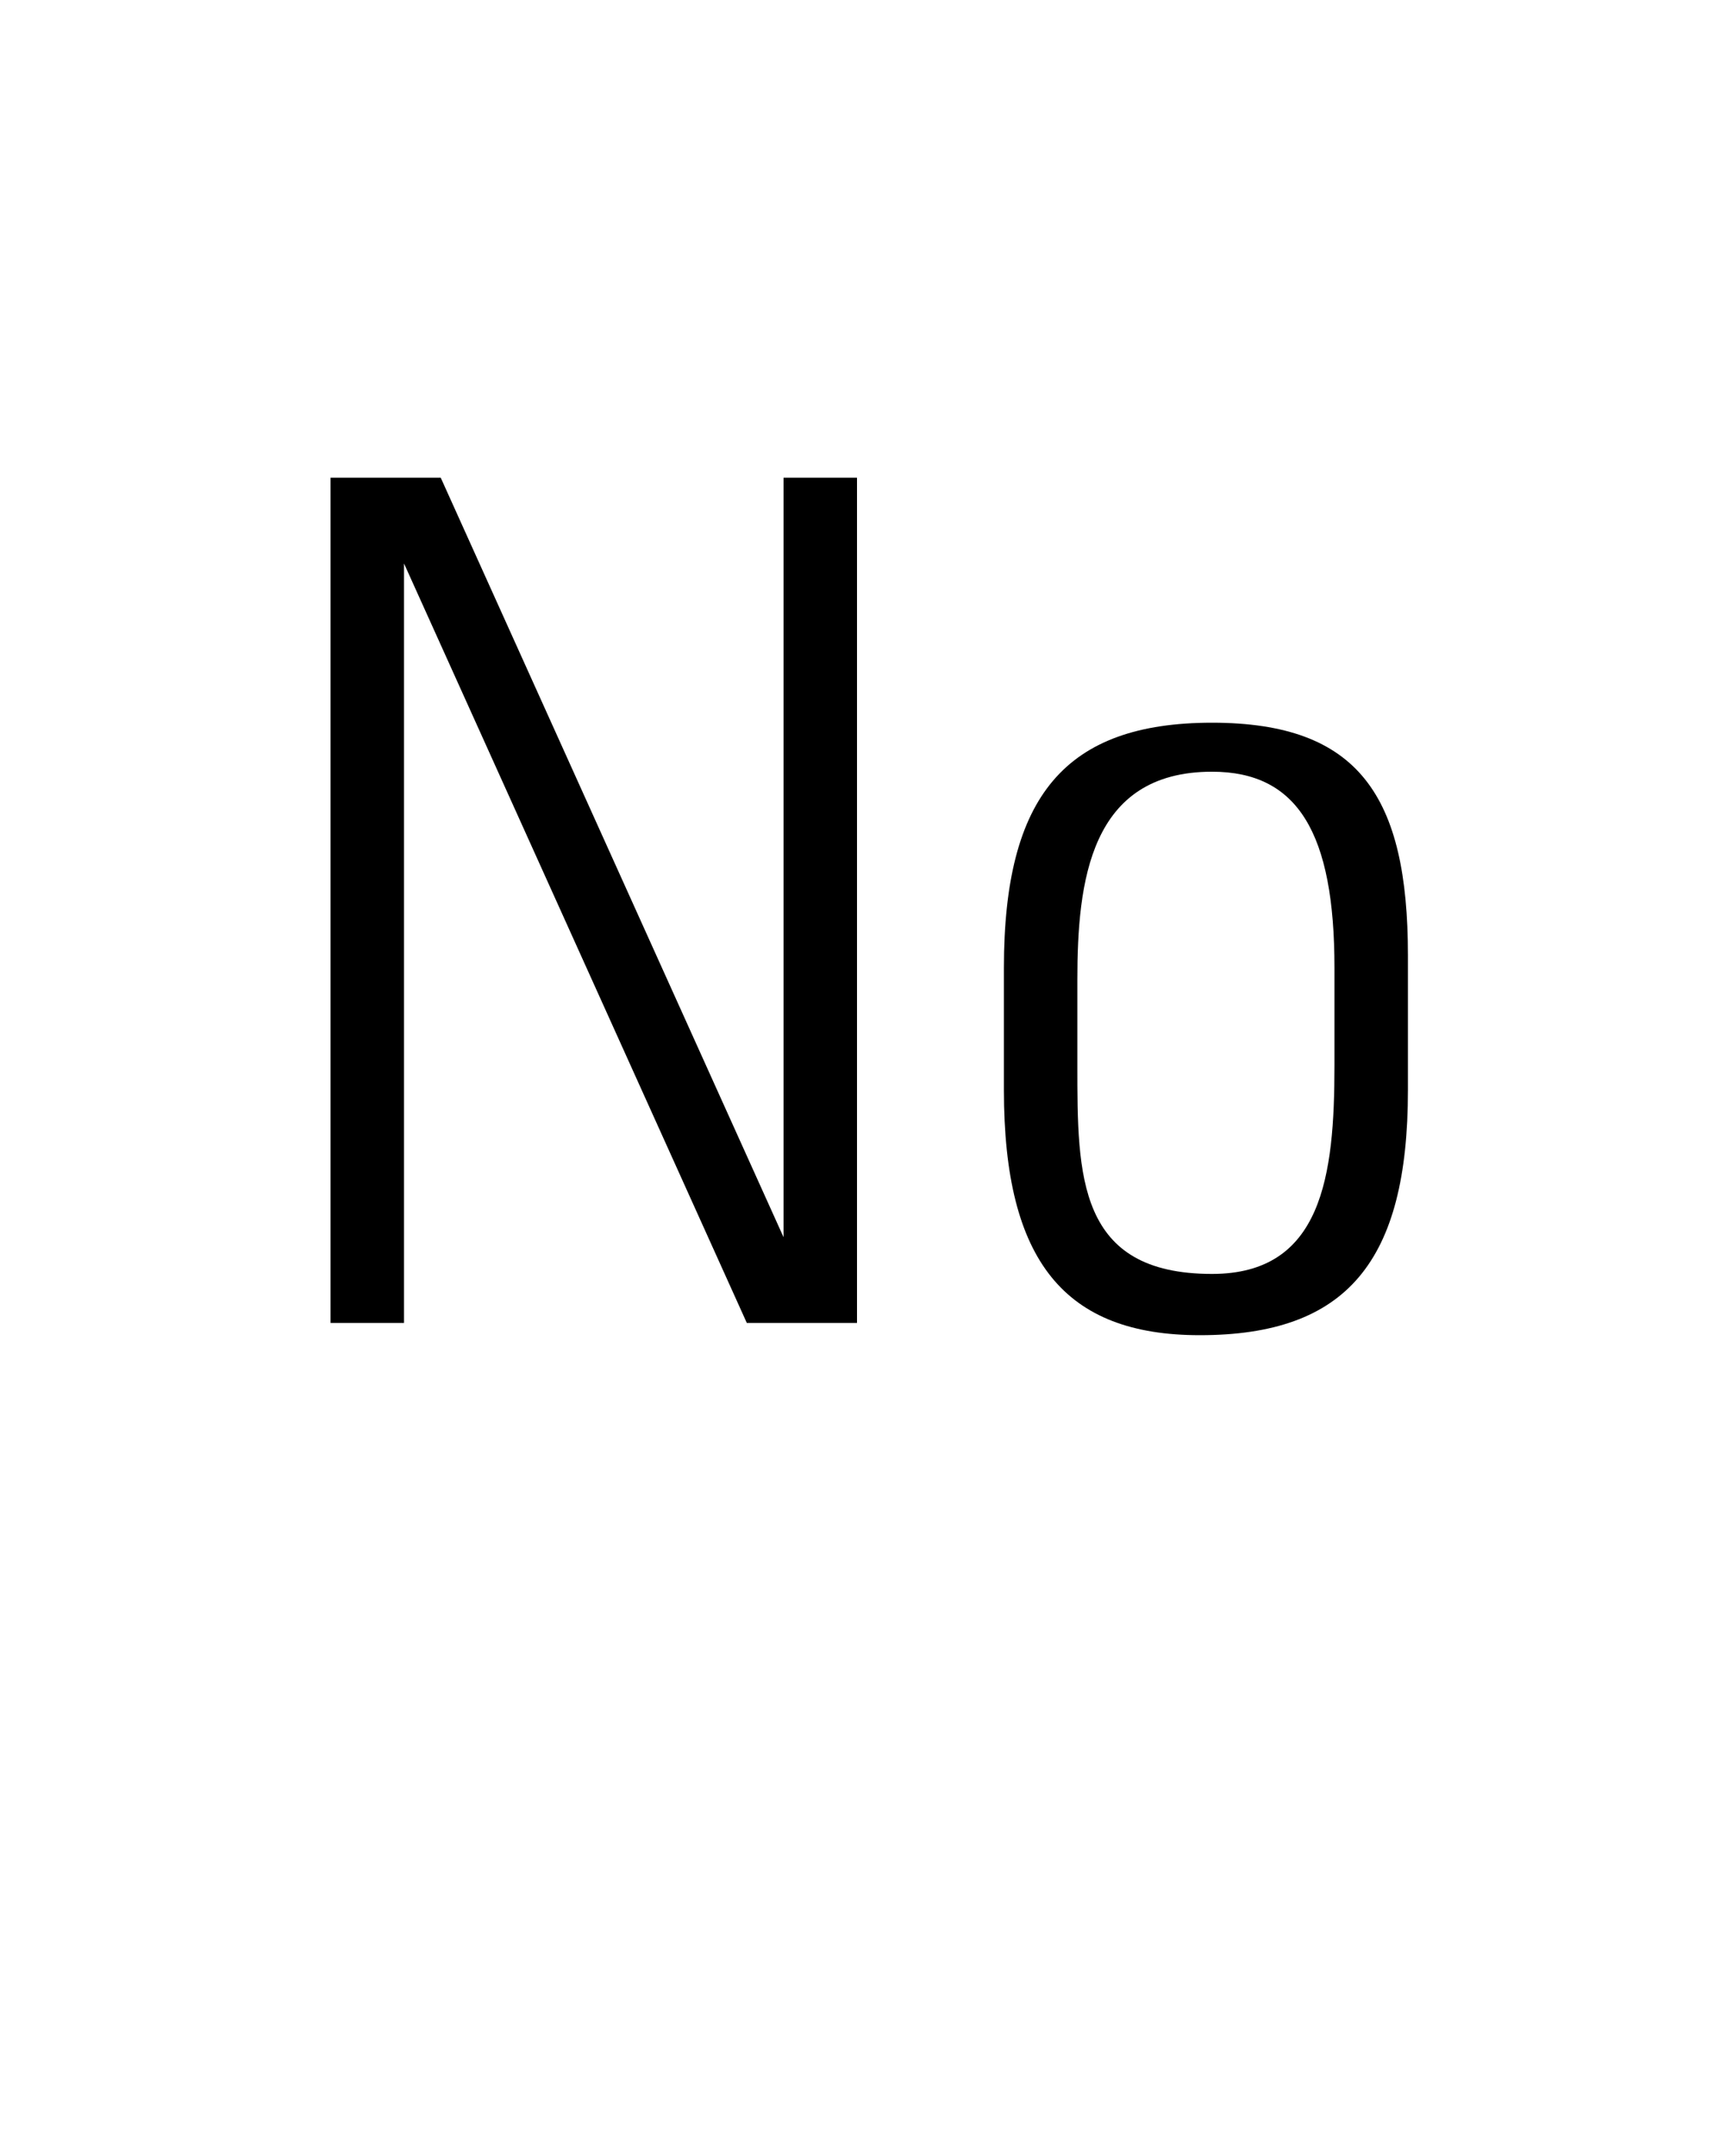
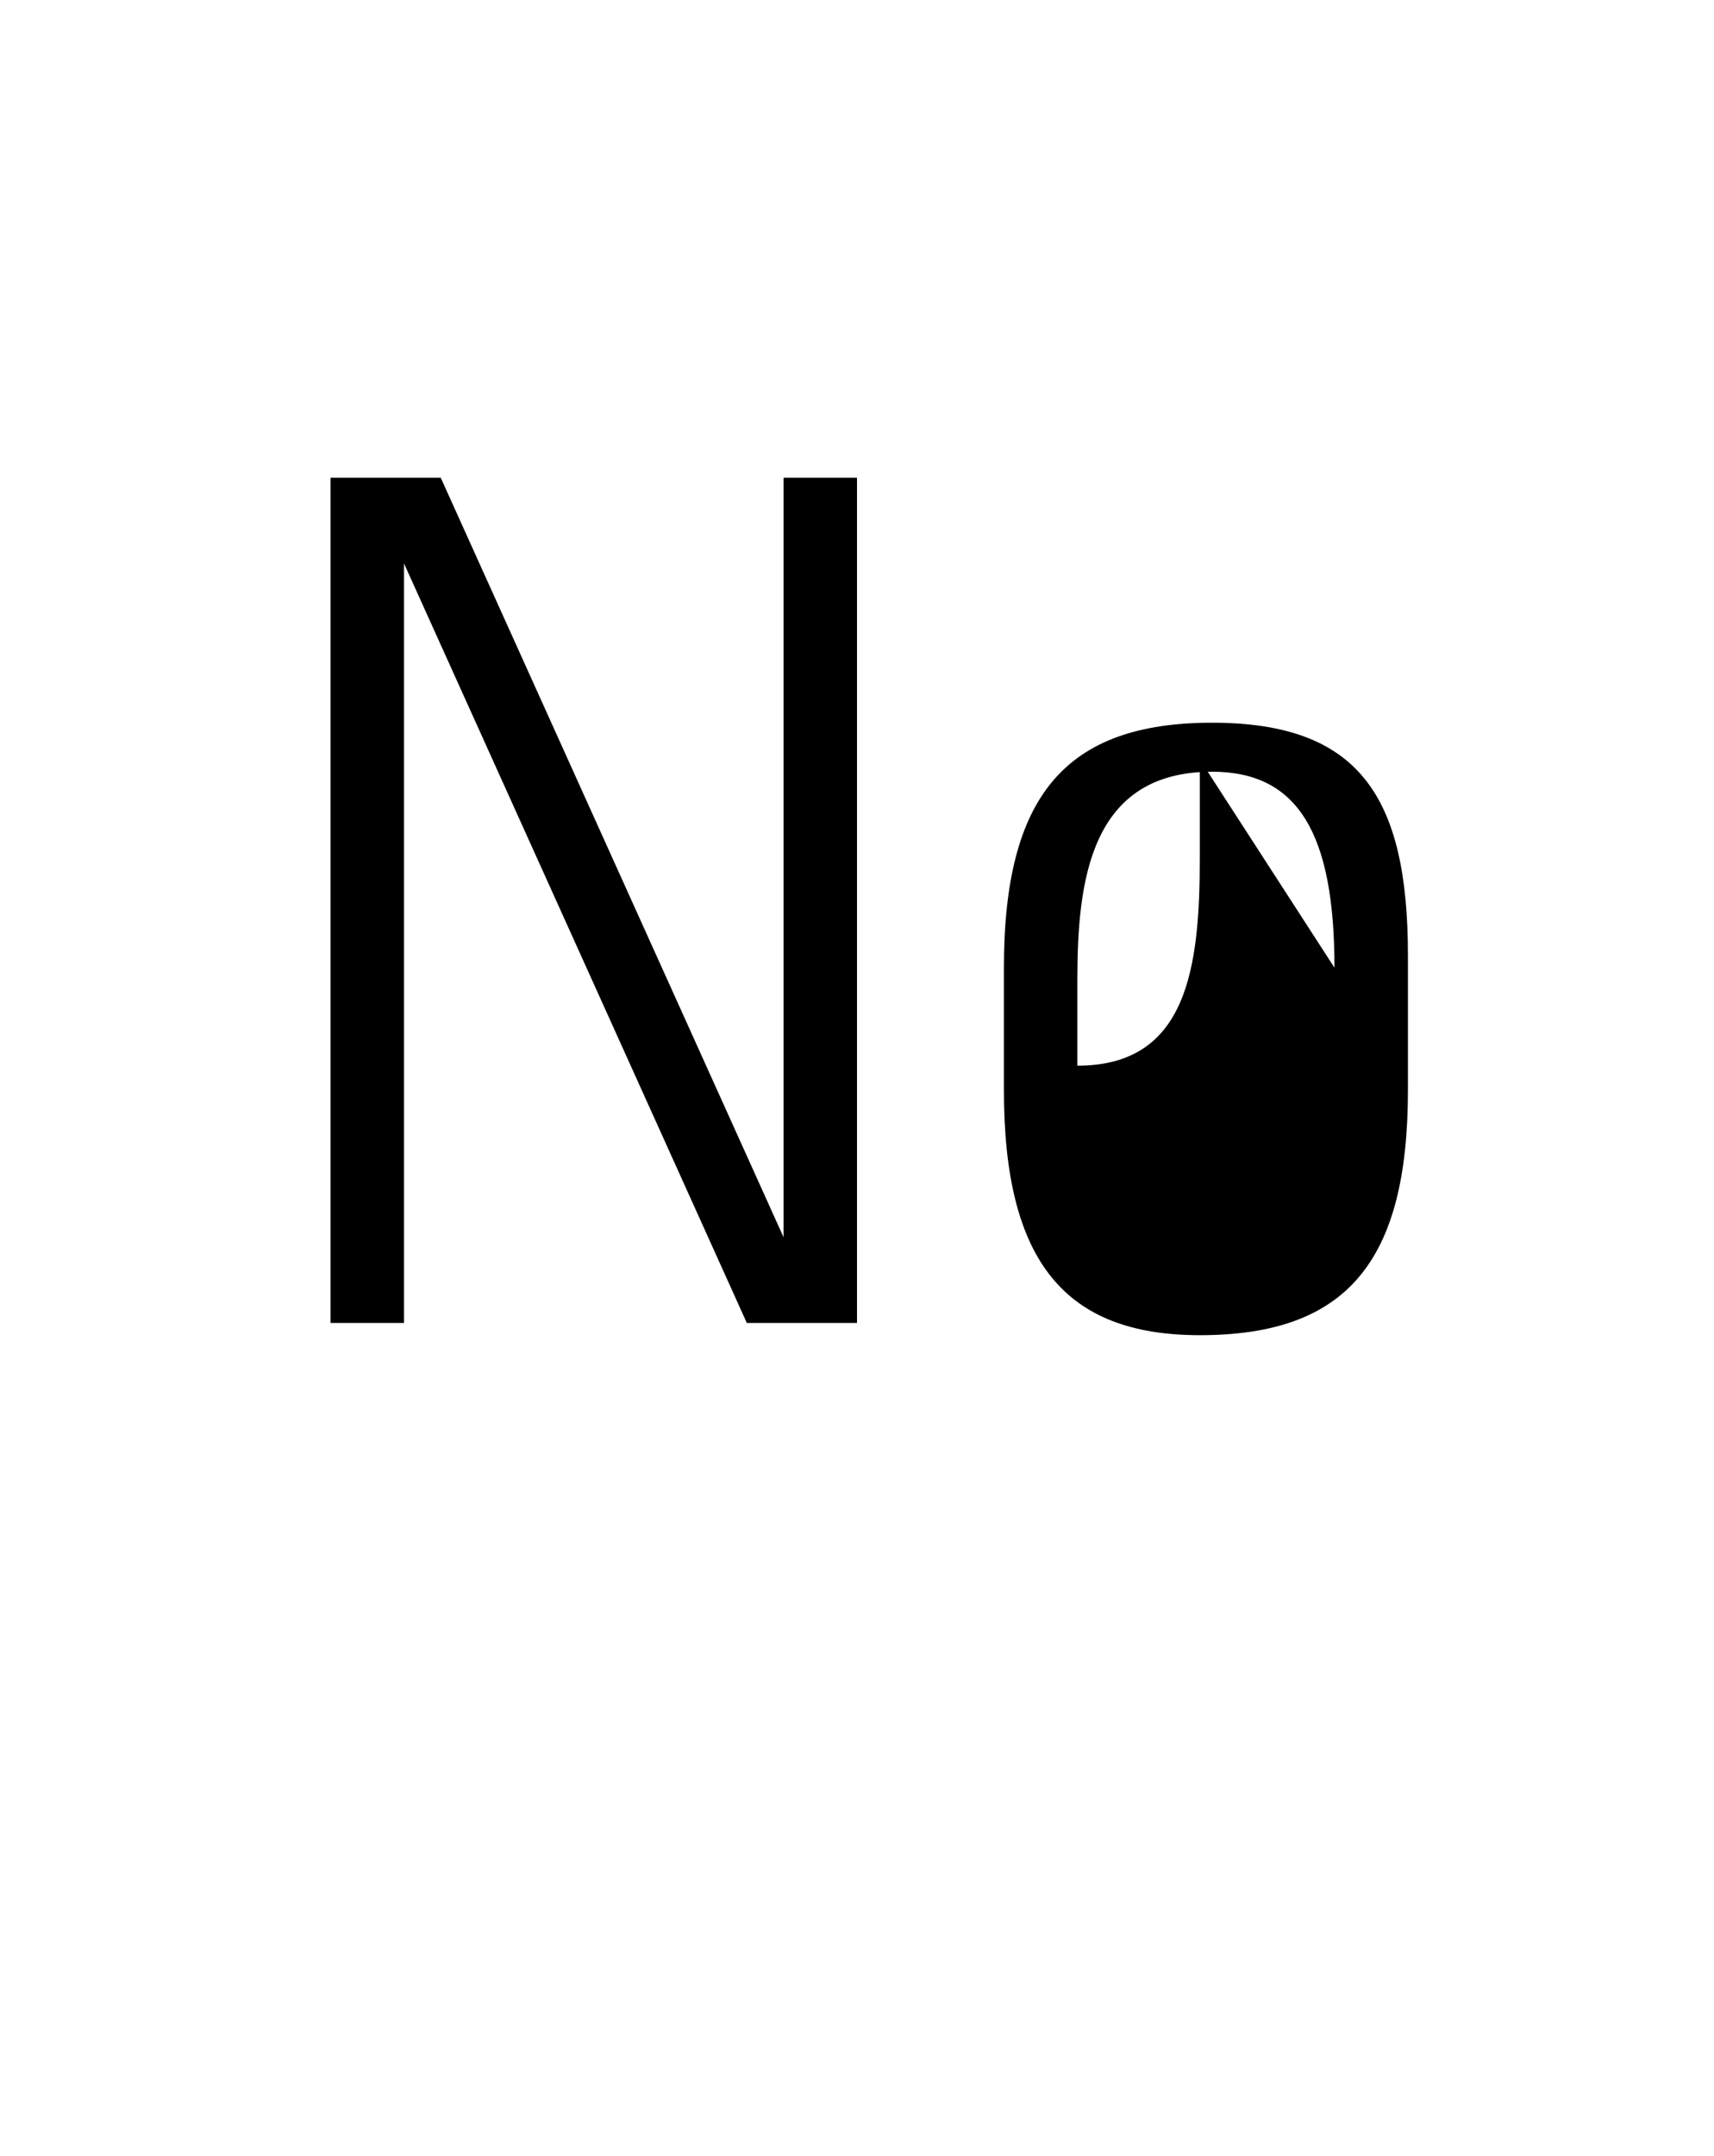
<svg xmlns="http://www.w3.org/2000/svg" version="1.1" width="14px" height="17.6px" viewBox="0 -1 14 17.6" style="top:-1px">
  <desc>No</desc>
  <defs />
  <g id="Polygon87884">
-     <path d="m3.6 2.9l2.8 6.2l0-6.2l.6 0l0 6.9l-.9 0l-2.8-6.2l0 6.2l-.6 0l0-6.9l.9 0zm7.9 3.9c0 0 0 1.1 0 1.1c0 1.4-.5 2-1.7 2c-1.1 0-1.6-.6-1.6-2c0 0 0-1 0-1c0-1.4.5-2 1.7-2c1.2 0 1.6.6 1.6 1.9zm-.6.1c0-1.1-.3-1.6-1-1.6c-1 0-1.1.9-1.1 1.7c0 0 0 .7 0 .7c0 .9 0 1.7 1.1 1.7c.9 0 1-.8 1-1.7c0 0 0-.8 0-.8z" stroke="none" fill="#000" />
+     <path d="m3.6 2.9l2.8 6.2l0-6.2l.6 0l0 6.9l-.9 0l-2.8-6.2l0 6.2l-.6 0l0-6.9l.9 0zm7.9 3.9c0 0 0 1.1 0 1.1c0 1.4-.5 2-1.7 2c-1.1 0-1.6-.6-1.6-2c0 0 0-1 0-1c0-1.4.5-2 1.7-2c1.2 0 1.6.6 1.6 1.9zm-.6.1c0-1.1-.3-1.6-1-1.6c-1 0-1.1.9-1.1 1.7c0 0 0 .7 0 .7c.9 0 1-.8 1-1.7c0 0 0-.8 0-.8z" stroke="none" fill="#000" />
  </g>
</svg>